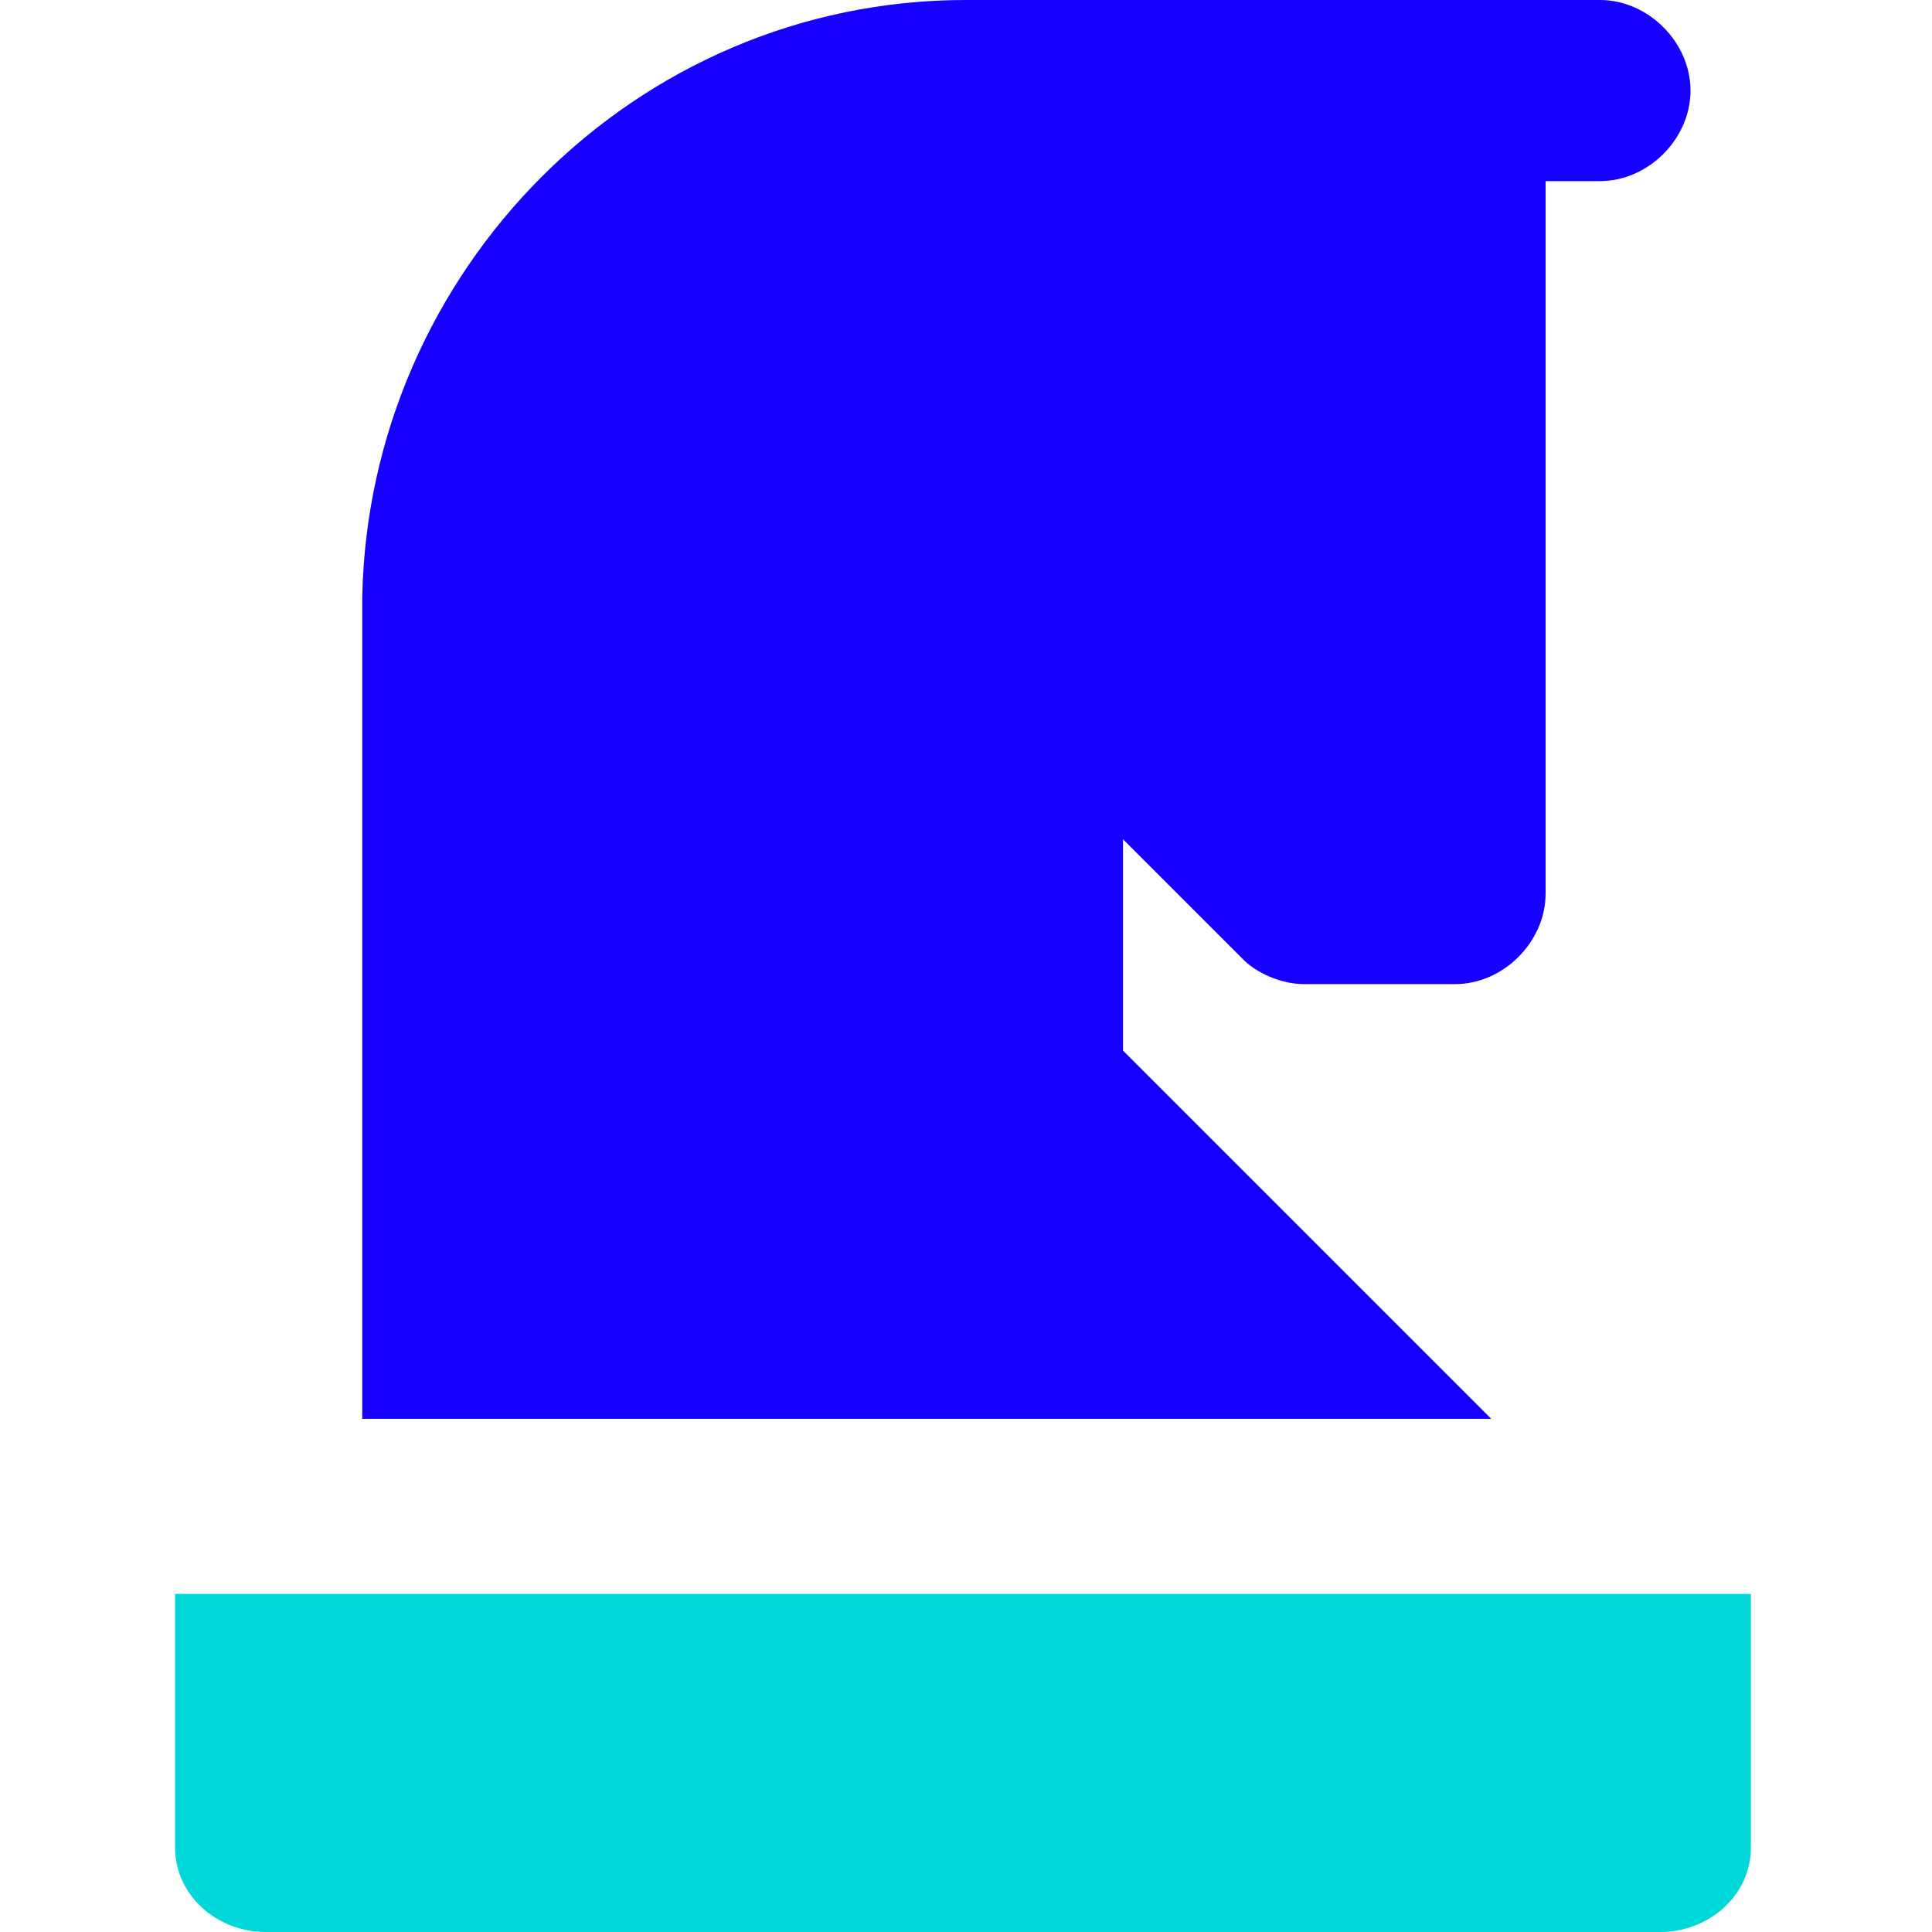
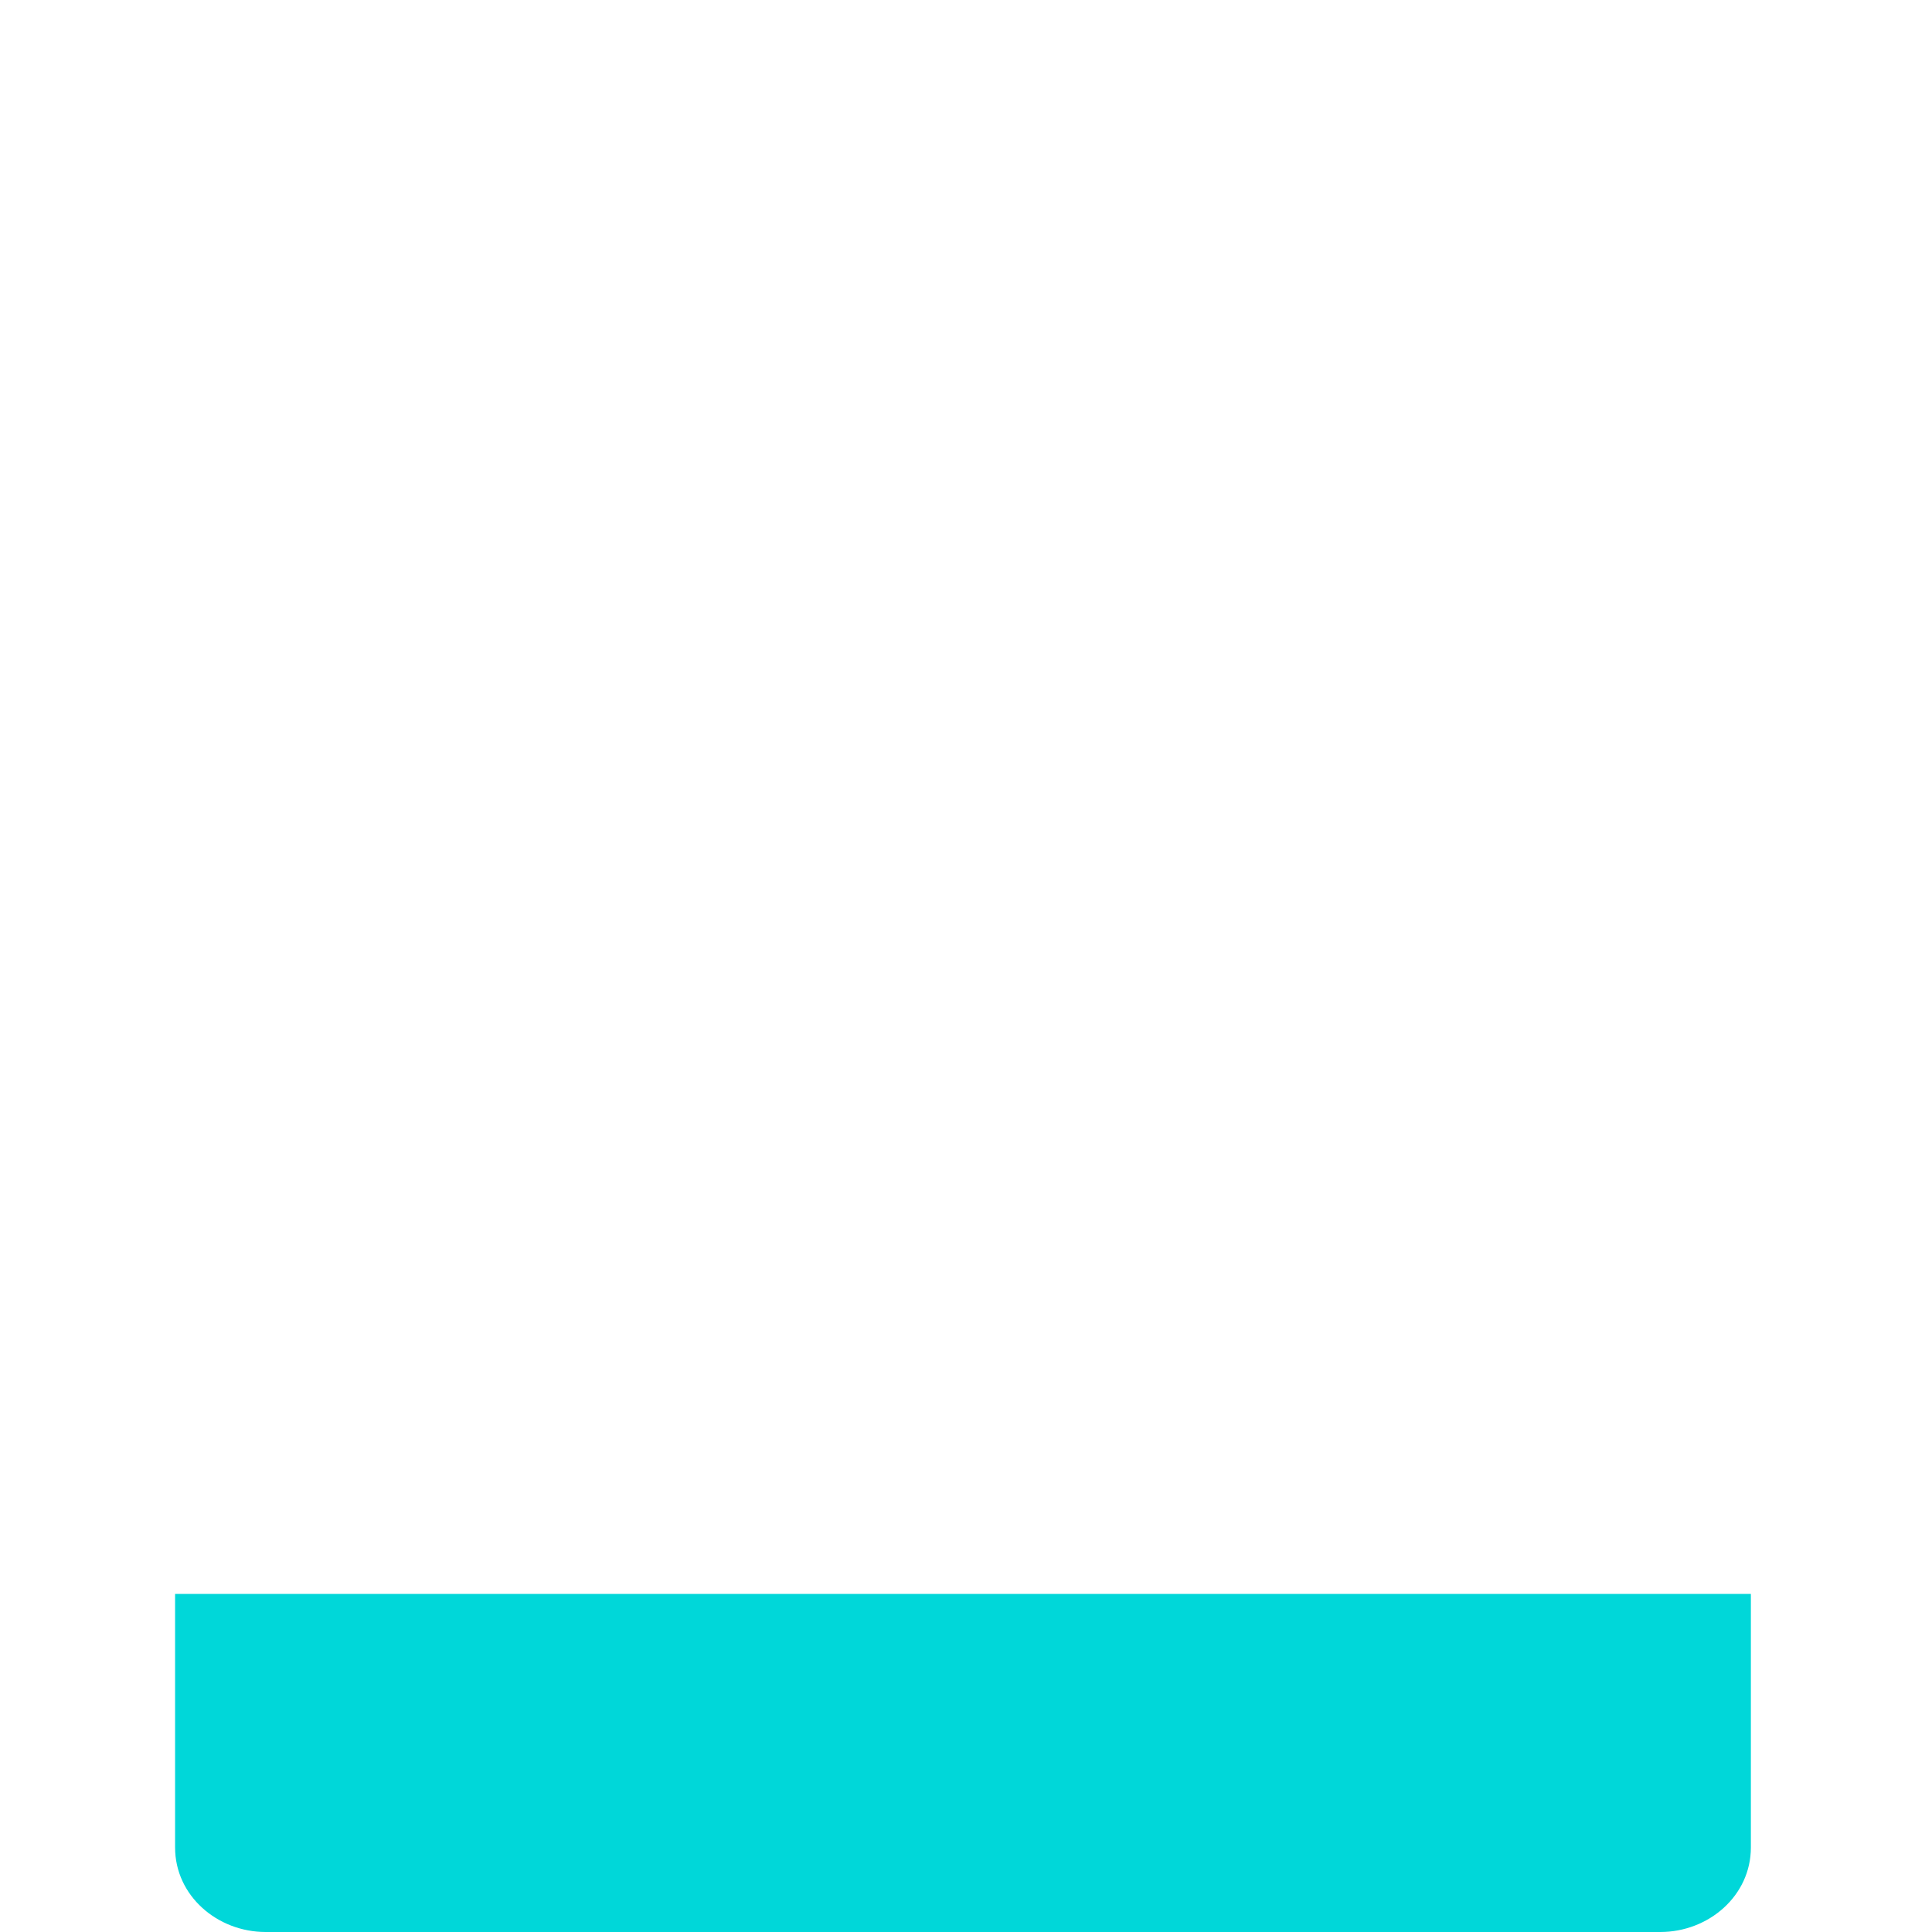
<svg xmlns="http://www.w3.org/2000/svg" id="Layer_1" version="1.1" viewBox="0 0 32 32">
  <defs>
    <style>
      .st0 {
        fill: #00d7d9;
      }

      .st1 {
        fill: #1500ff;
      }
    </style>
  </defs>
  <g id="Develop-a-strategic-partnership">
    <g id="Shape">
-       <path class="st1" d="M16,0h10.5c.8,0,1.5.7,1.5,1.5s-.7,1.5-1.5,1.5h-.9v11.8c0,.8-.7,1.5-1.5,1.5h-2.5c-.4,0-.8-.2-1-.4l-2-2v3.5l6.1,6.1H6v-13.6c.1-5.4,4.5-9.9,10-9.9Z" />
      <path class="st0" d="M29,26.4v4.2c0,.8-.7,1.4-1.5,1.4H4.4c-.8,0-1.5-.6-1.5-1.4v-4.2s26.1,0,26.1,0Z" />
    </g>
  </g>
</svg>